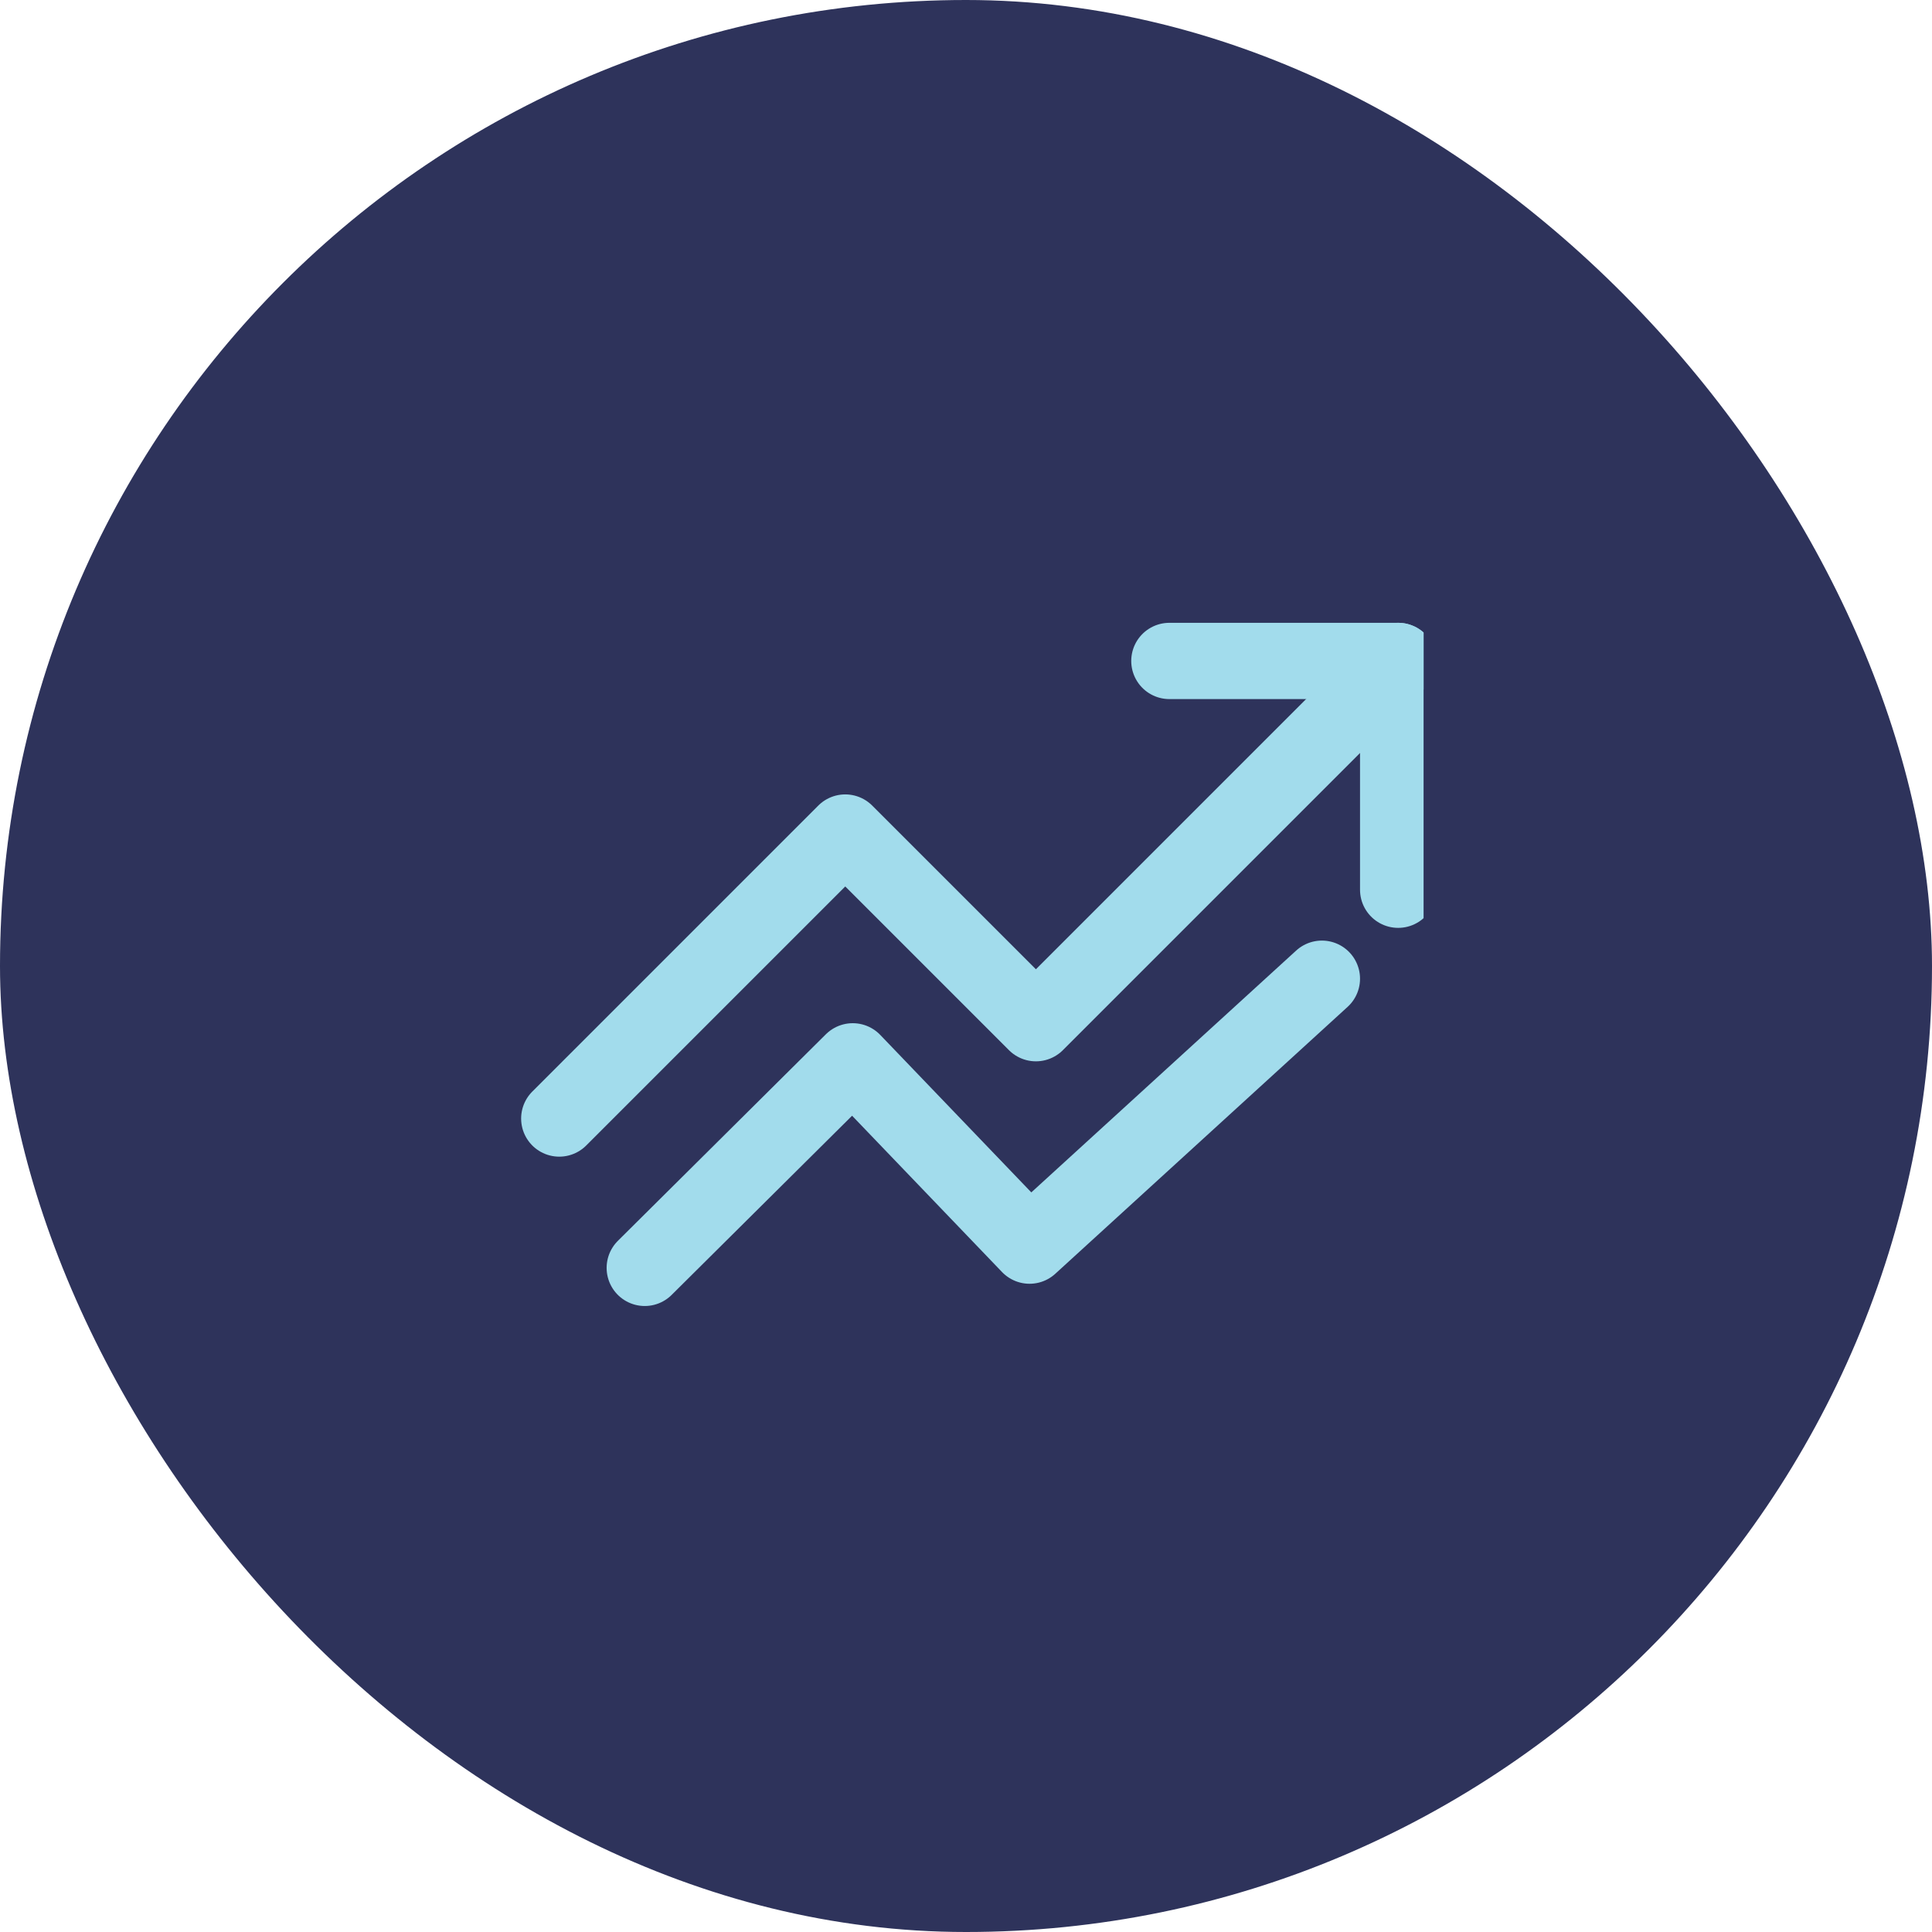
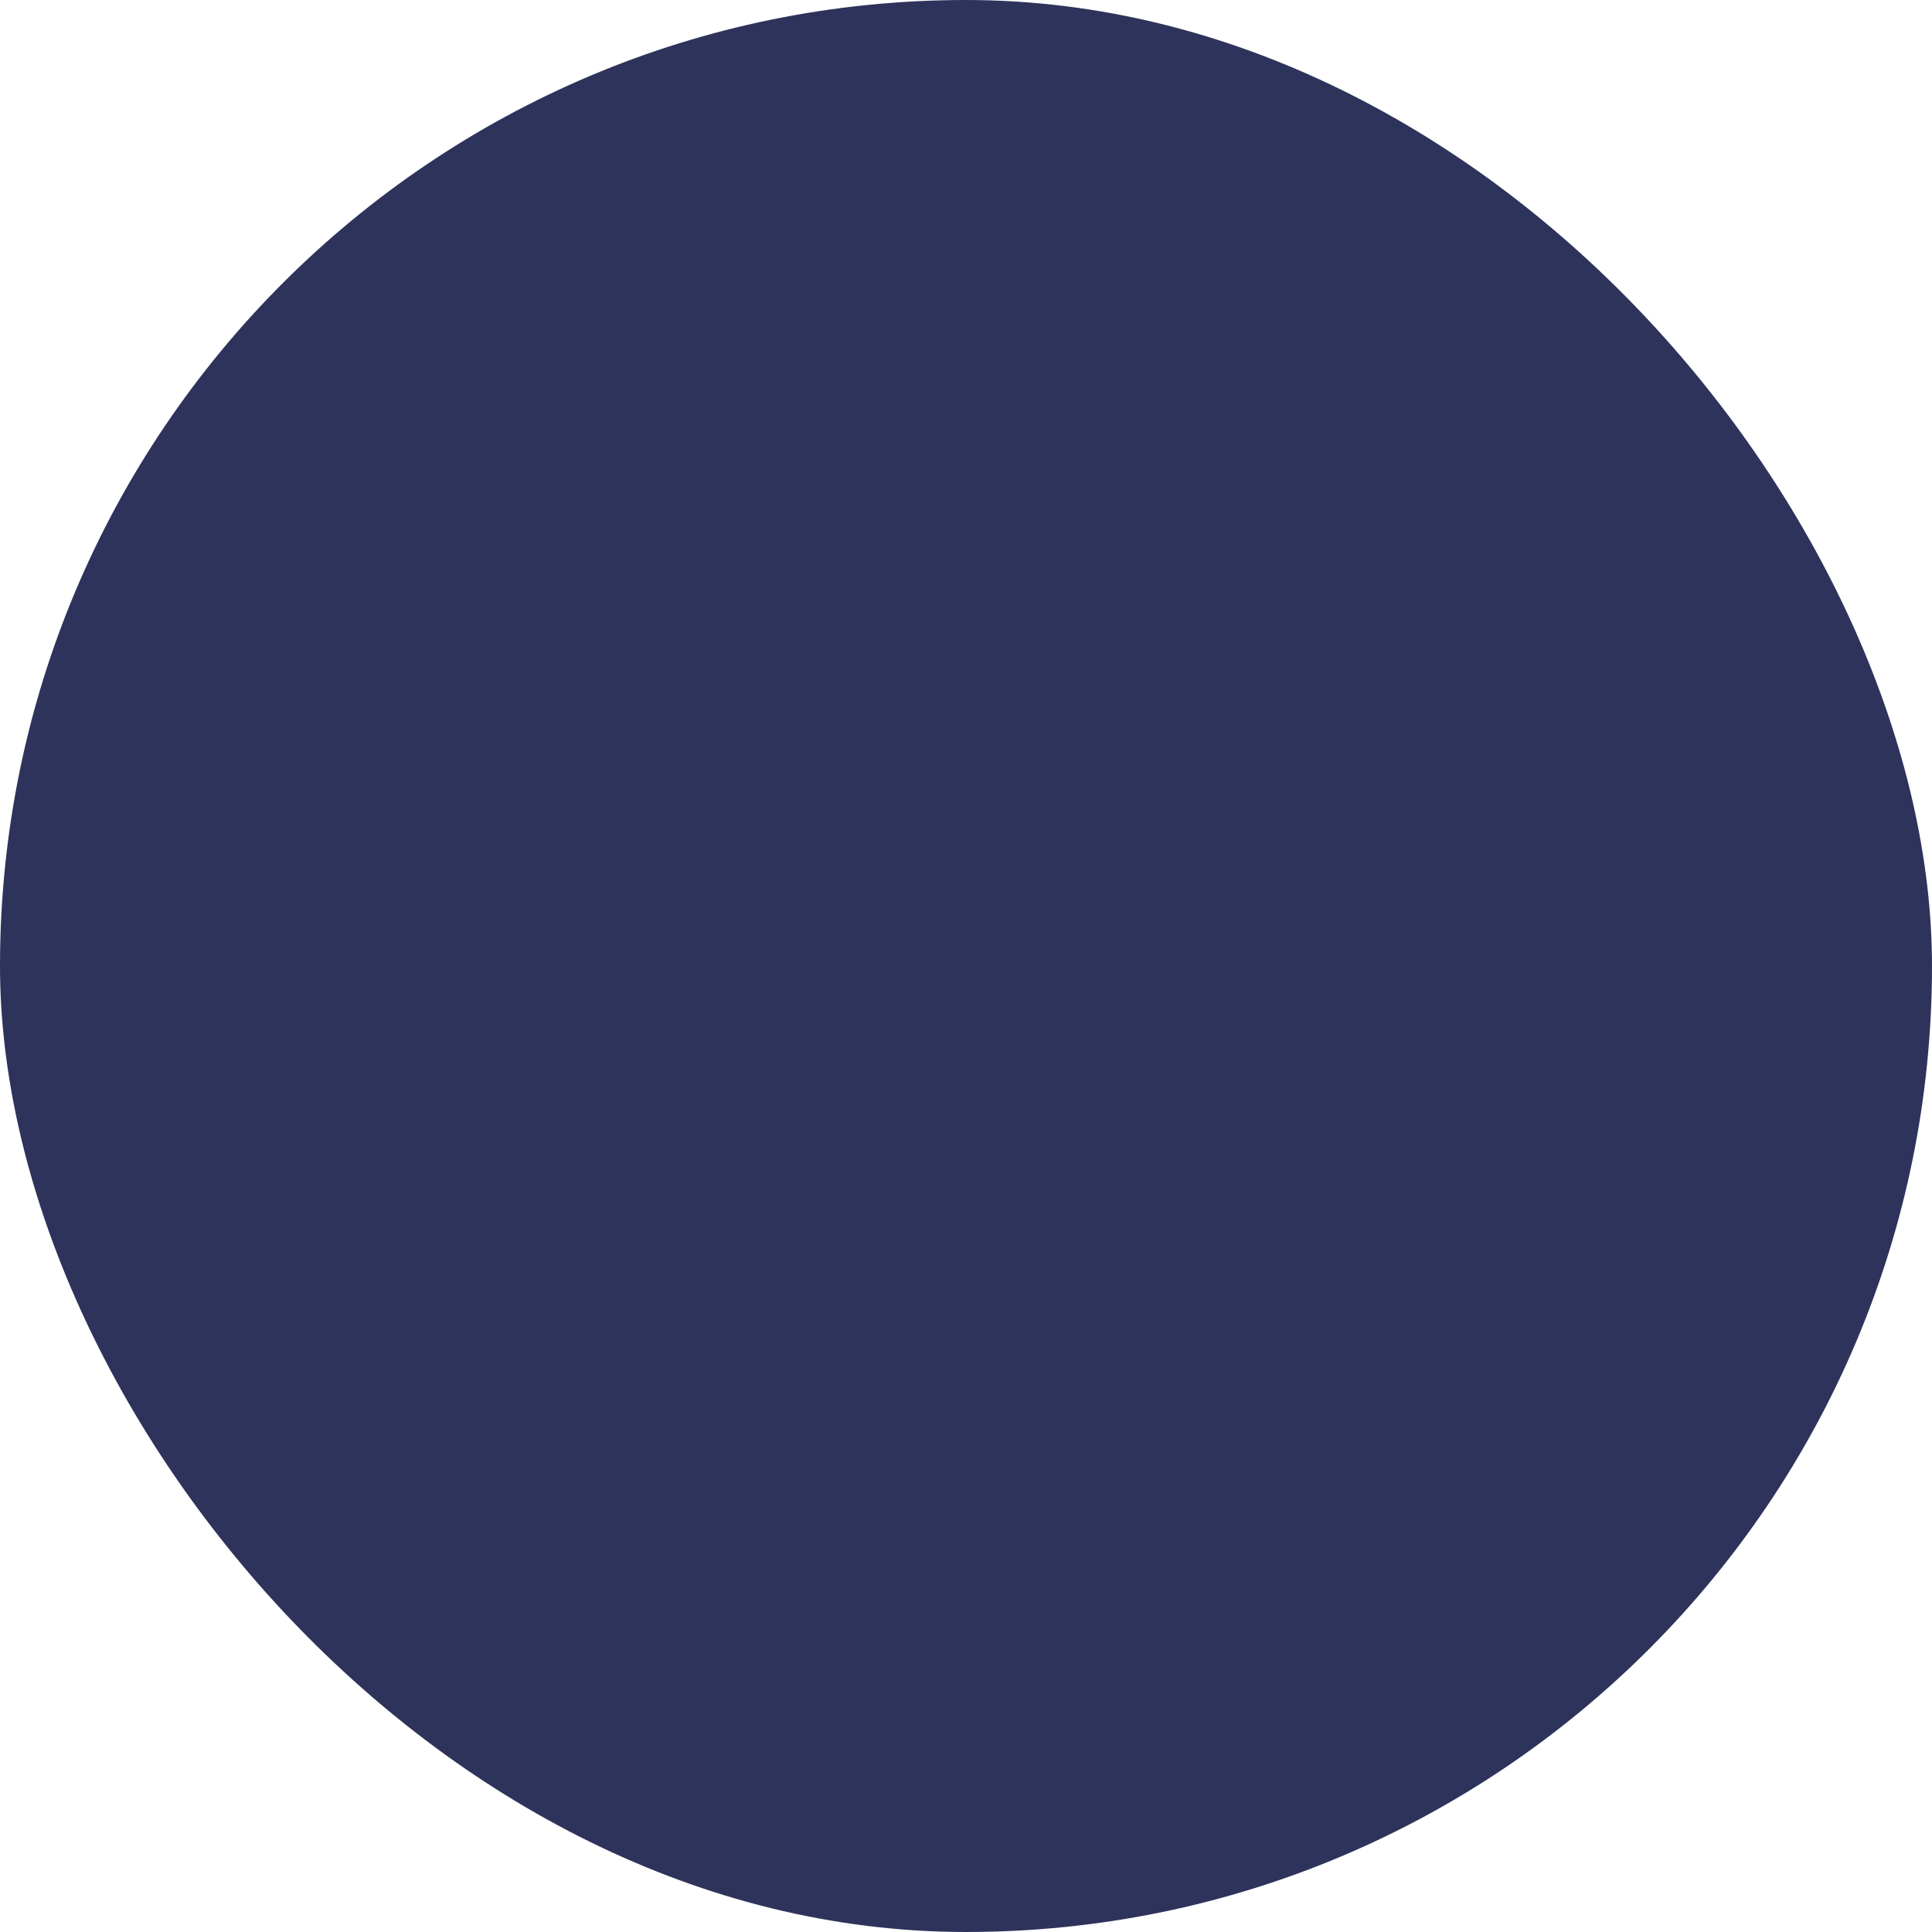
<svg xmlns="http://www.w3.org/2000/svg" width="76" height="76" viewBox="0 0 76 76" fill="none">
  <rect width="76" height="76" rx="38" fill="#2E335B" />
  <g clip-path="url(#clip0_1068_8183)">
-     <path d="M55 26L40.75 40.25L33.25 32.75L22 44" stroke="#A2DCEC" stroke-width="3" stroke-linecap="round" stroke-linejoin="round" />
+     <path d="M55 26L40.75 40.25L22 44" stroke="#A2DCEC" stroke-width="3" stroke-linecap="round" stroke-linejoin="round" />
    <path d="M52 38.5L40.5 49L33.545 41.75L25.363 49.875" stroke="#A2DCEC" stroke-width="3" stroke-linecap="round" stroke-linejoin="round" />
    <path d="M46 26H55V35" stroke="#A2DCEC" stroke-width="3" stroke-linecap="round" stroke-linejoin="round" />
  </g>
  <defs>
    <clipPath id="clip0_1068_8183">
-       <rect width="36" height="36" fill="white" transform="translate(20 20)" />
-     </clipPath>
+       </clipPath>
  </defs>
</svg>